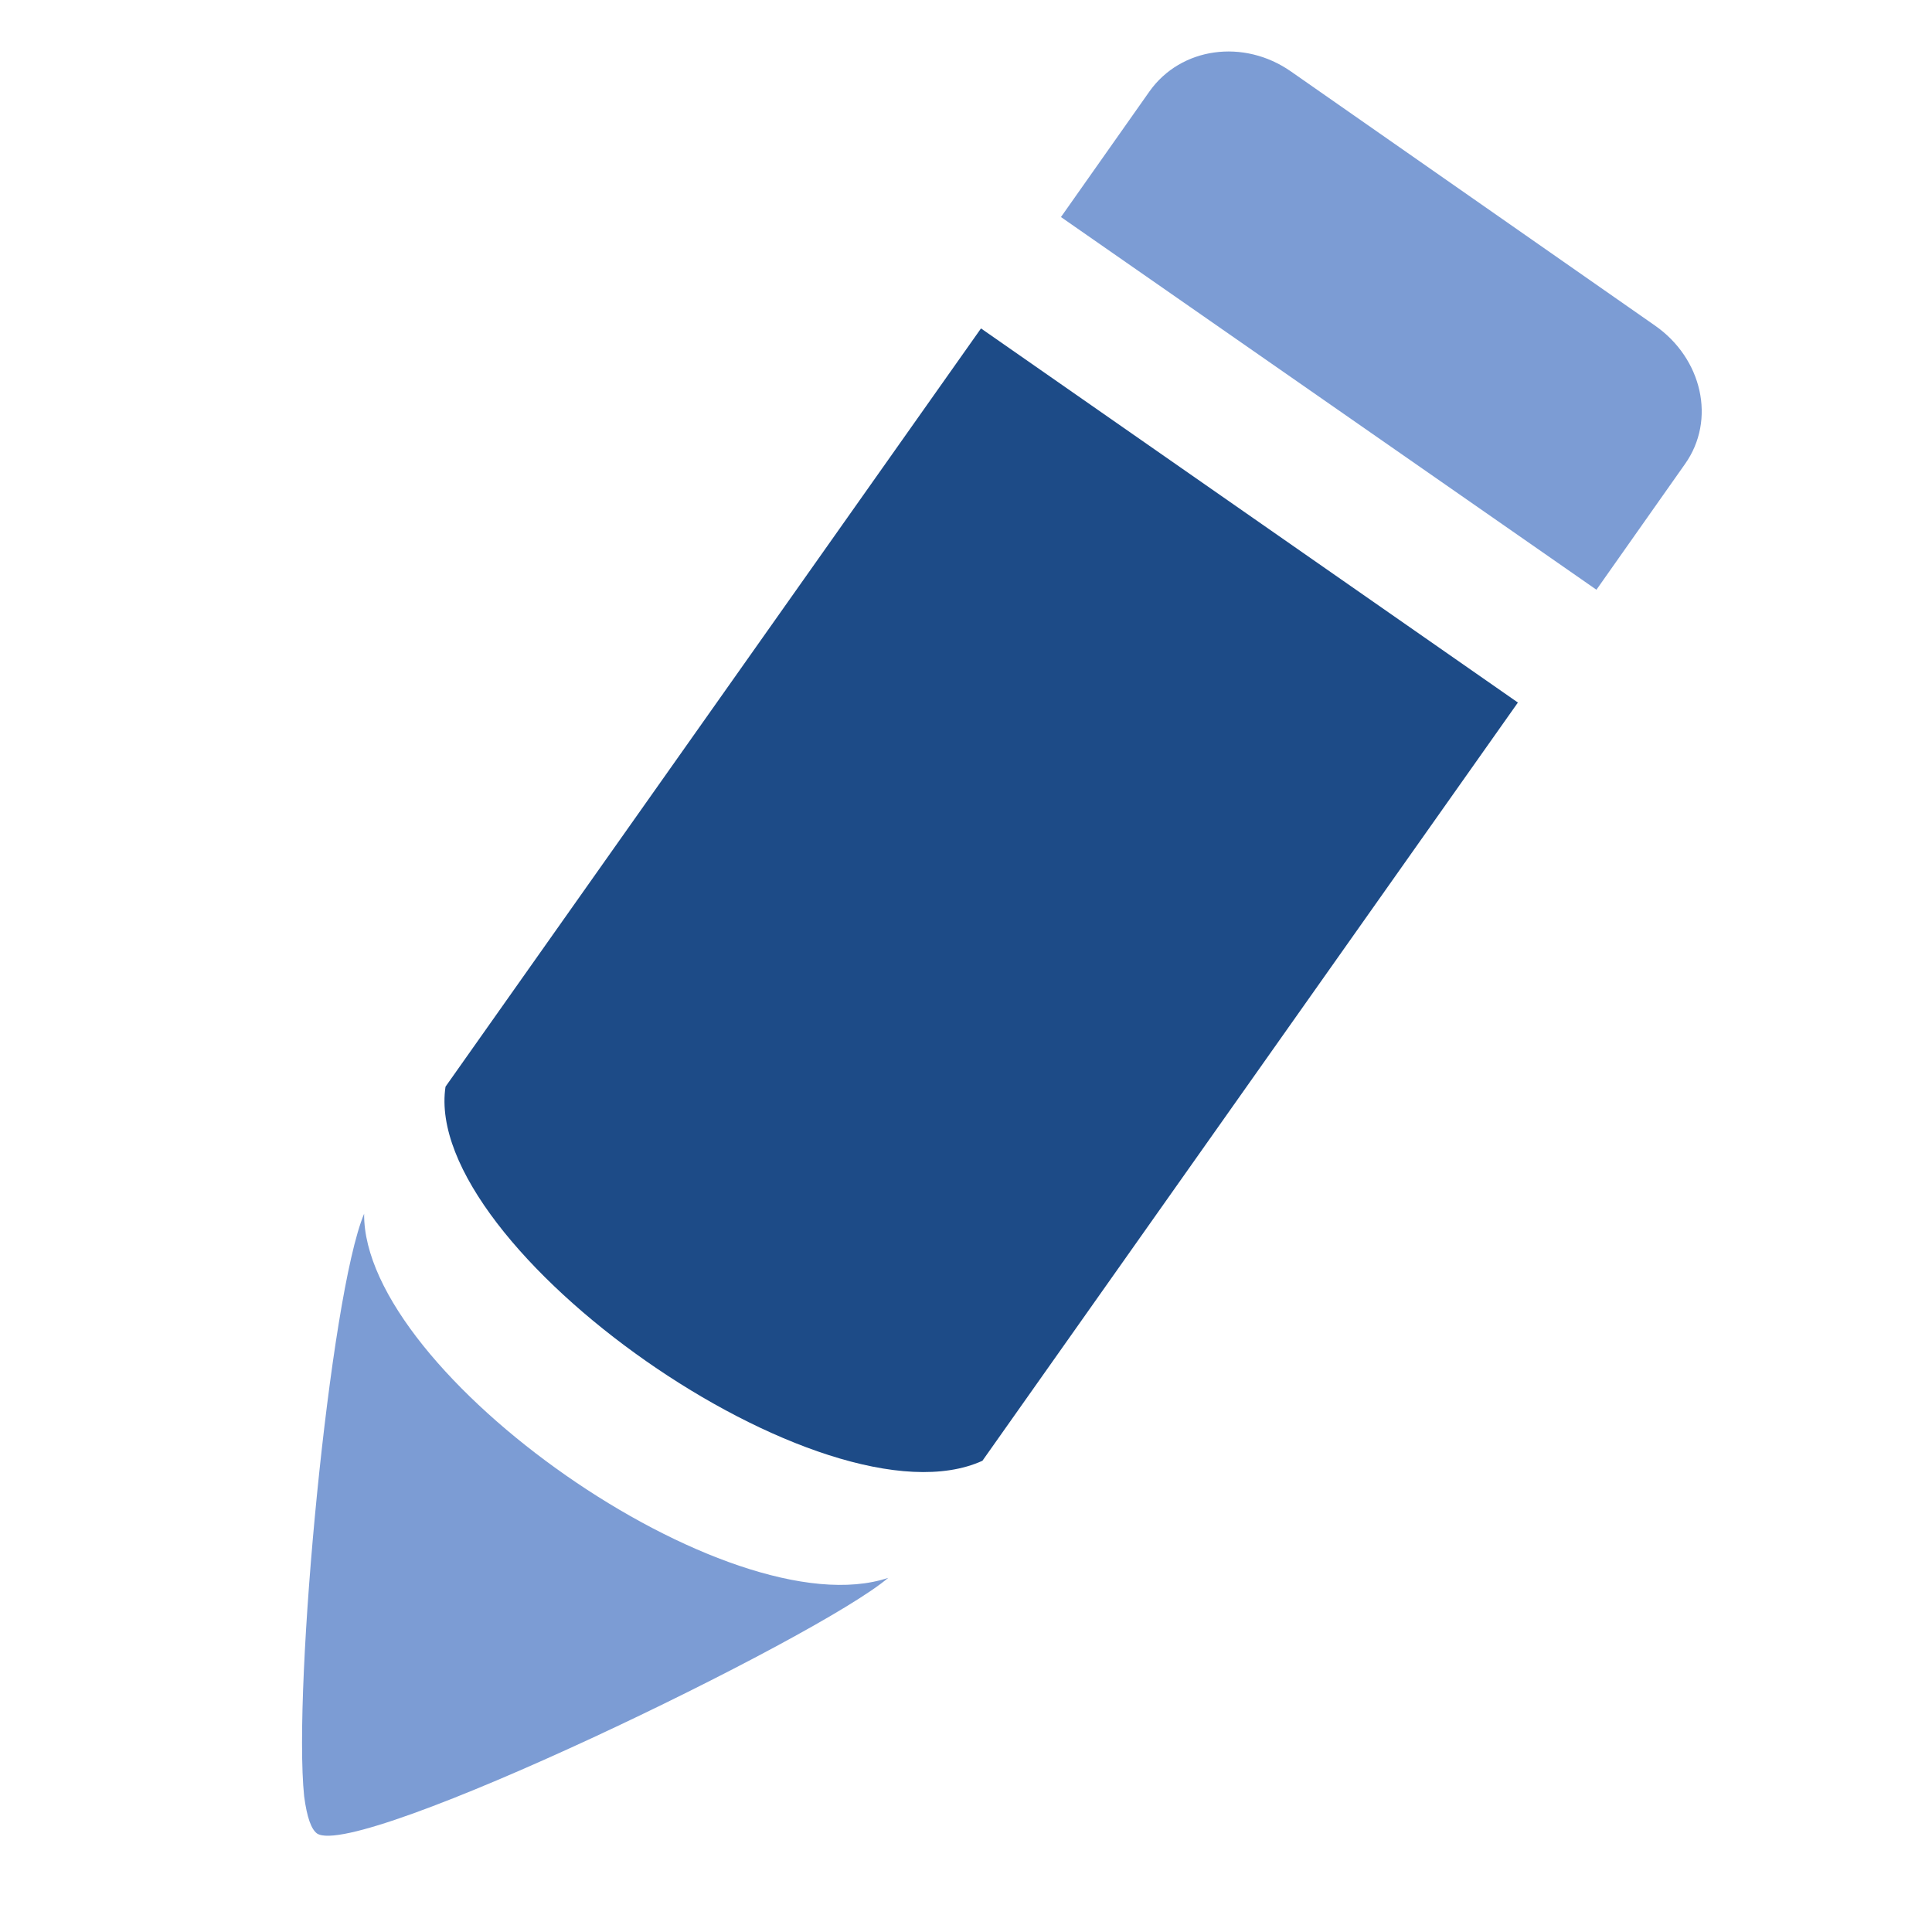
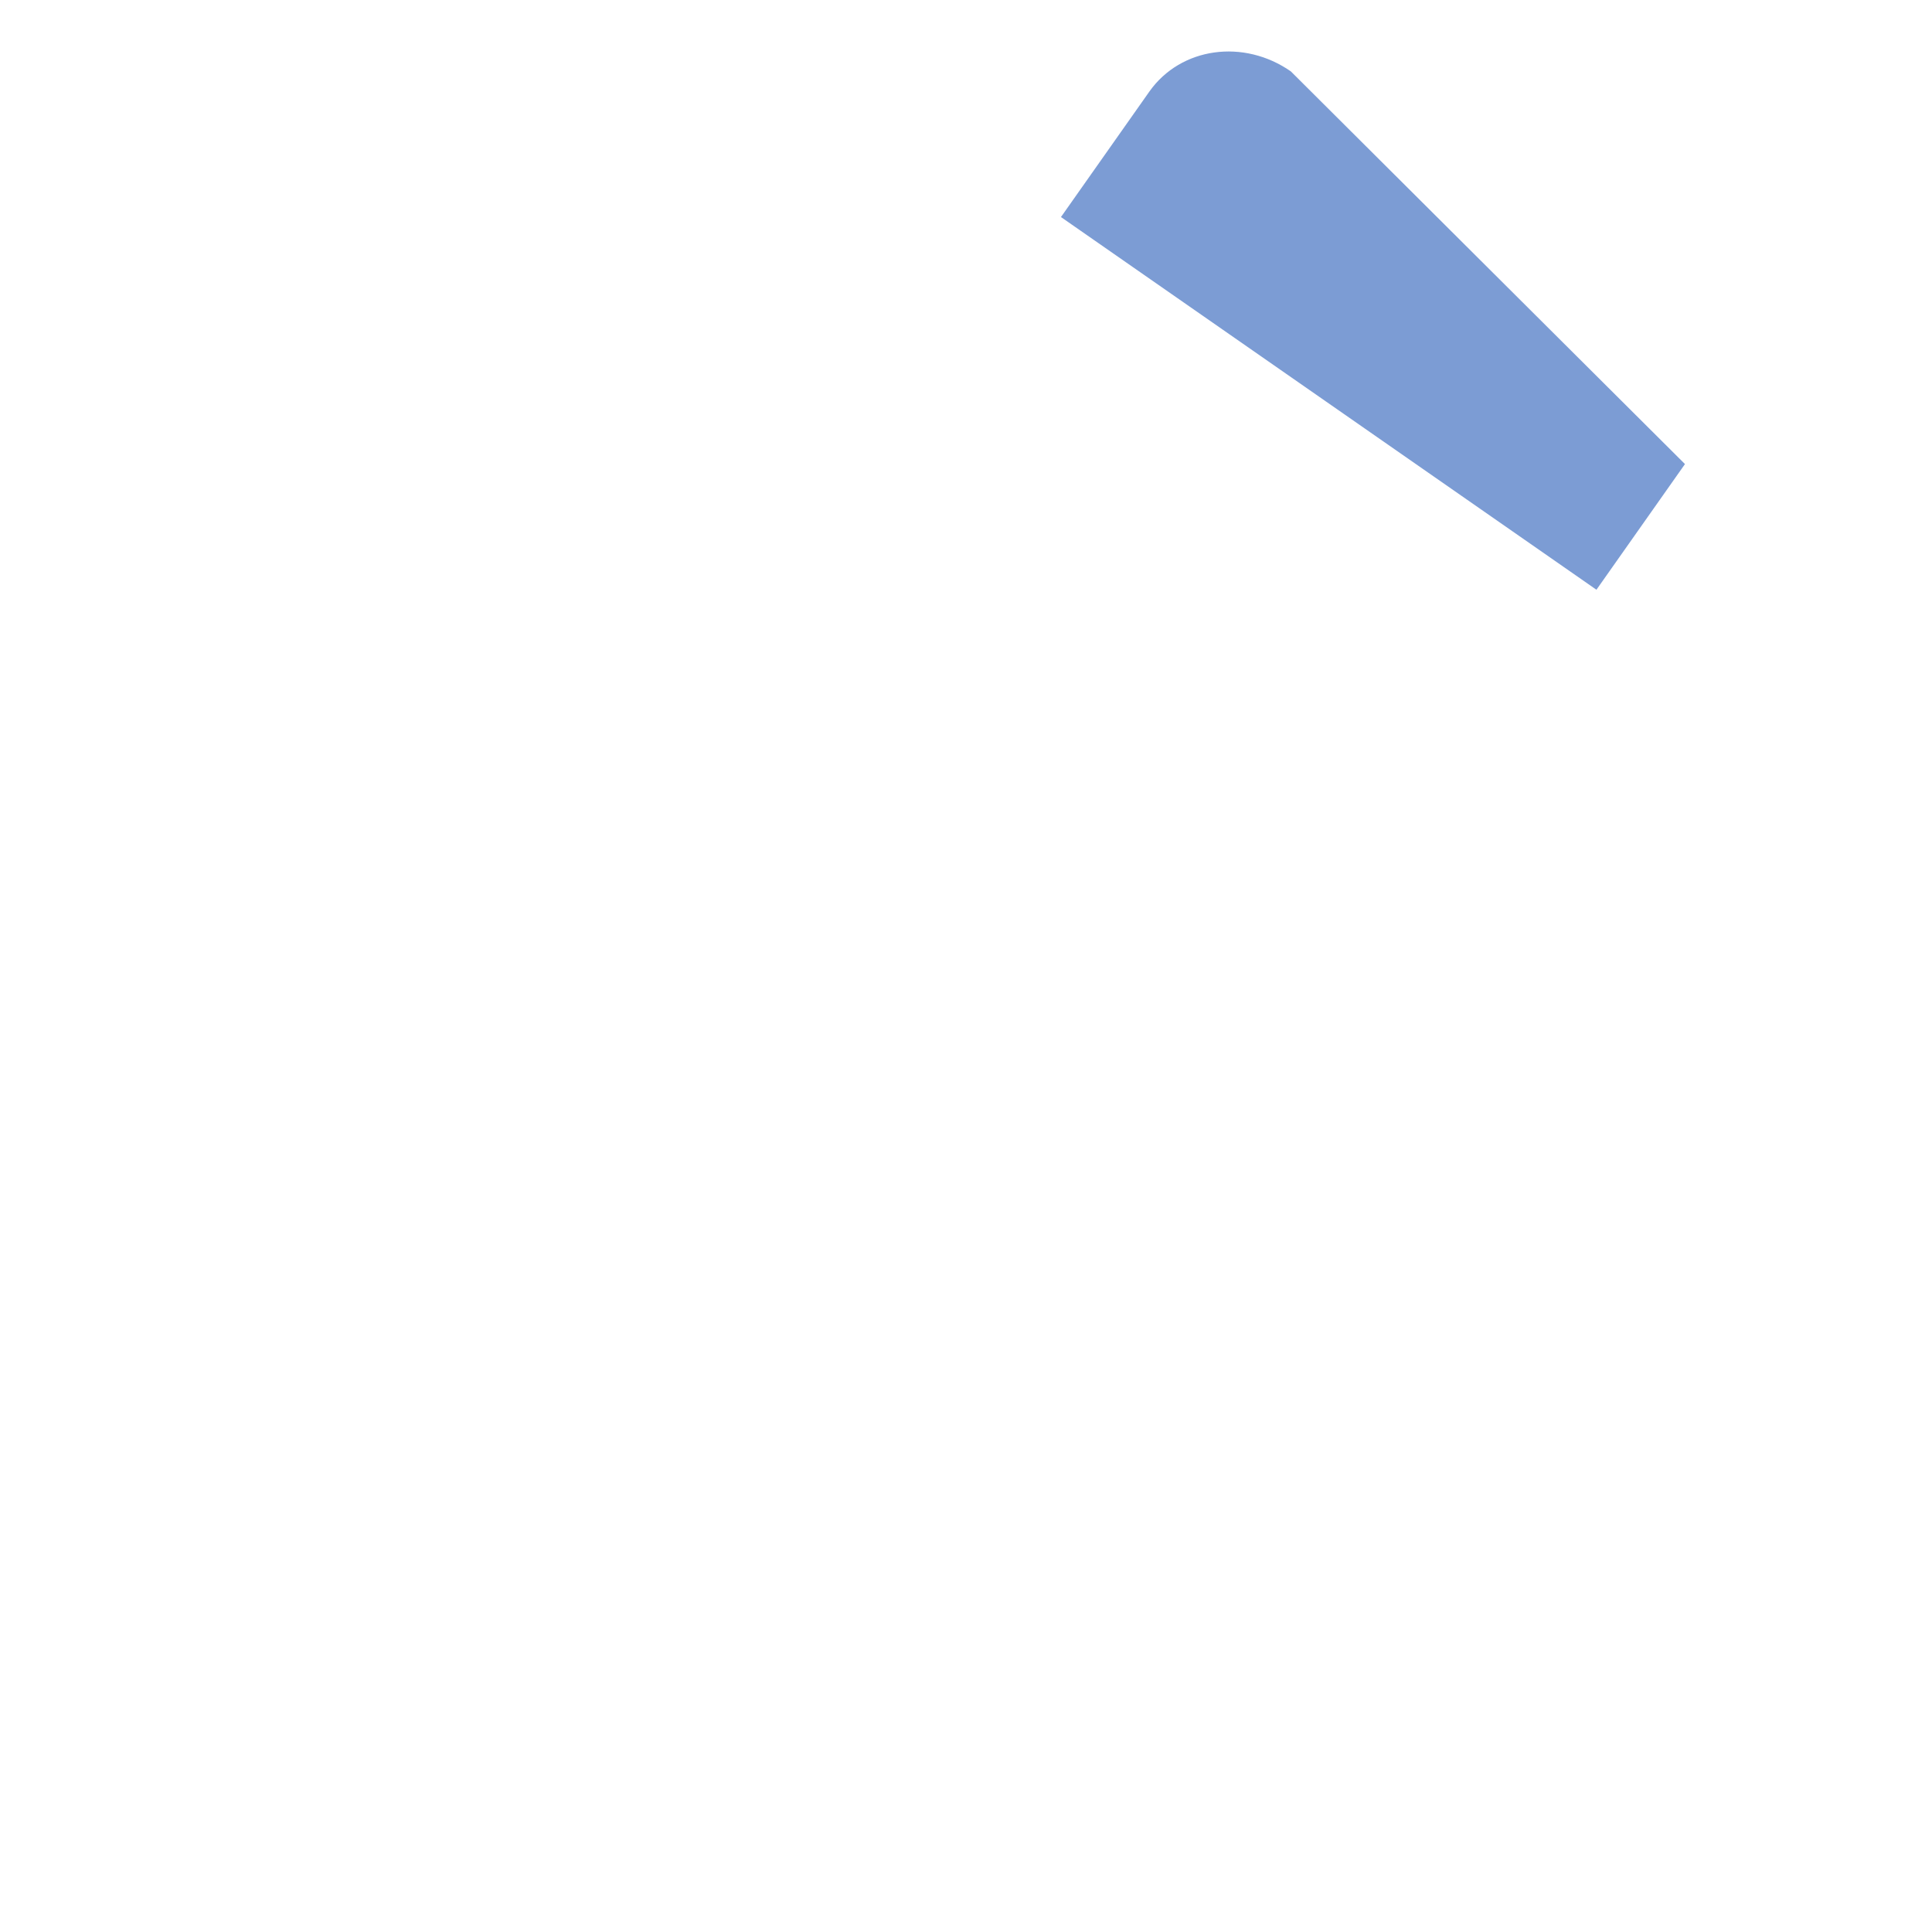
<svg xmlns="http://www.w3.org/2000/svg" version="1.1" id="Ebene_1" x="0px" y="0px" viewBox="0 0 135.3 135.3" enable-background="new 0 0 135.3 135.3" xml:space="preserve">
  <g>
-     <path fill="#7C9CD4" d="M111.8,41.3l6.2-8.8c2.2-3.1,1.2-7.4-2.1-9.7L90.4,5c-3.3-2.3-7.7-1.7-9.9,1.4l-6.2,8.8L111.8,41.3z" />
-     <path fill="#1D4B87" d="M68.7,23L31.2,76.1c-1.7,11.3,26.6,31.2,37.6,26.2l37.5-53.1L68.7,23z" />
-     <path fill="#7C9CD4" d="M25.5,85c-2.4,5.7-5,33.1-4.2,40.8c0.2,1.5,0.5,2.3,0.9,2.6c2.8,1.9,35.1-13.7,40-17.9   C51.1,114.2,25.4,96.2,25.5,85z" />
+     <path fill="#7C9CD4" d="M111.8,41.3l6.2-8.8L90.4,5c-3.3-2.3-7.7-1.7-9.9,1.4l-6.2,8.8L111.8,41.3z" />
  </g>
</svg>